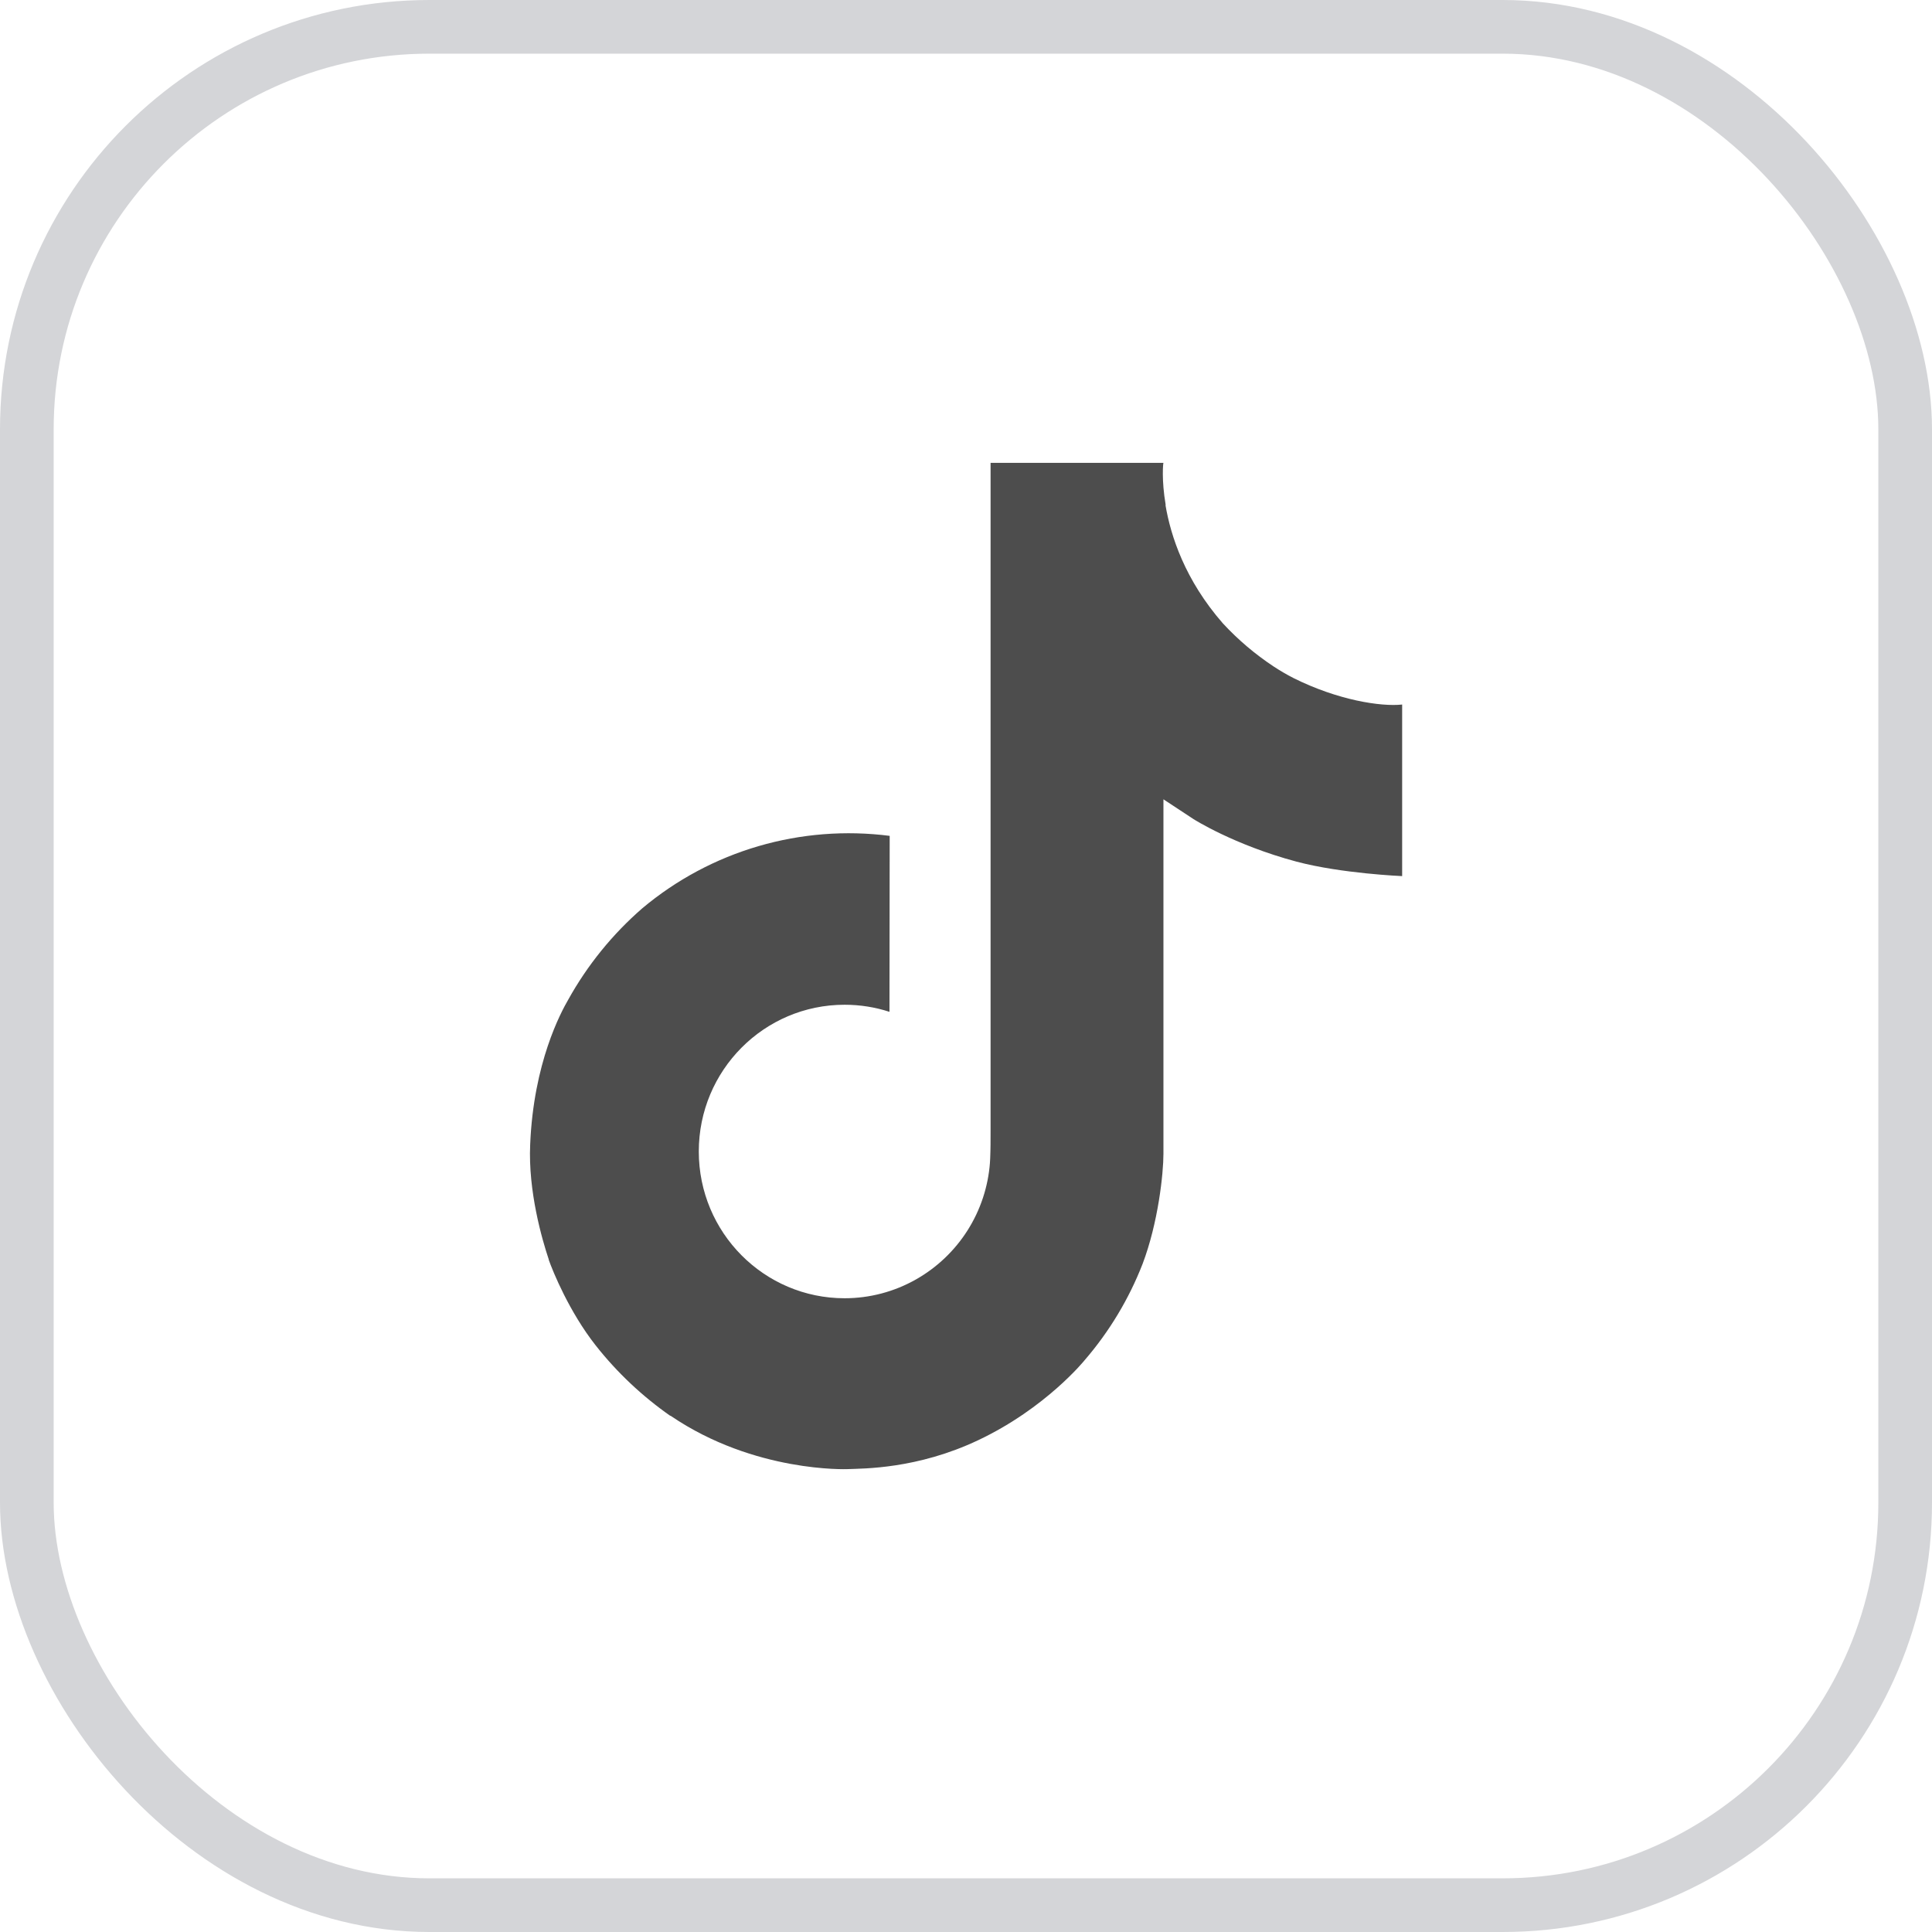
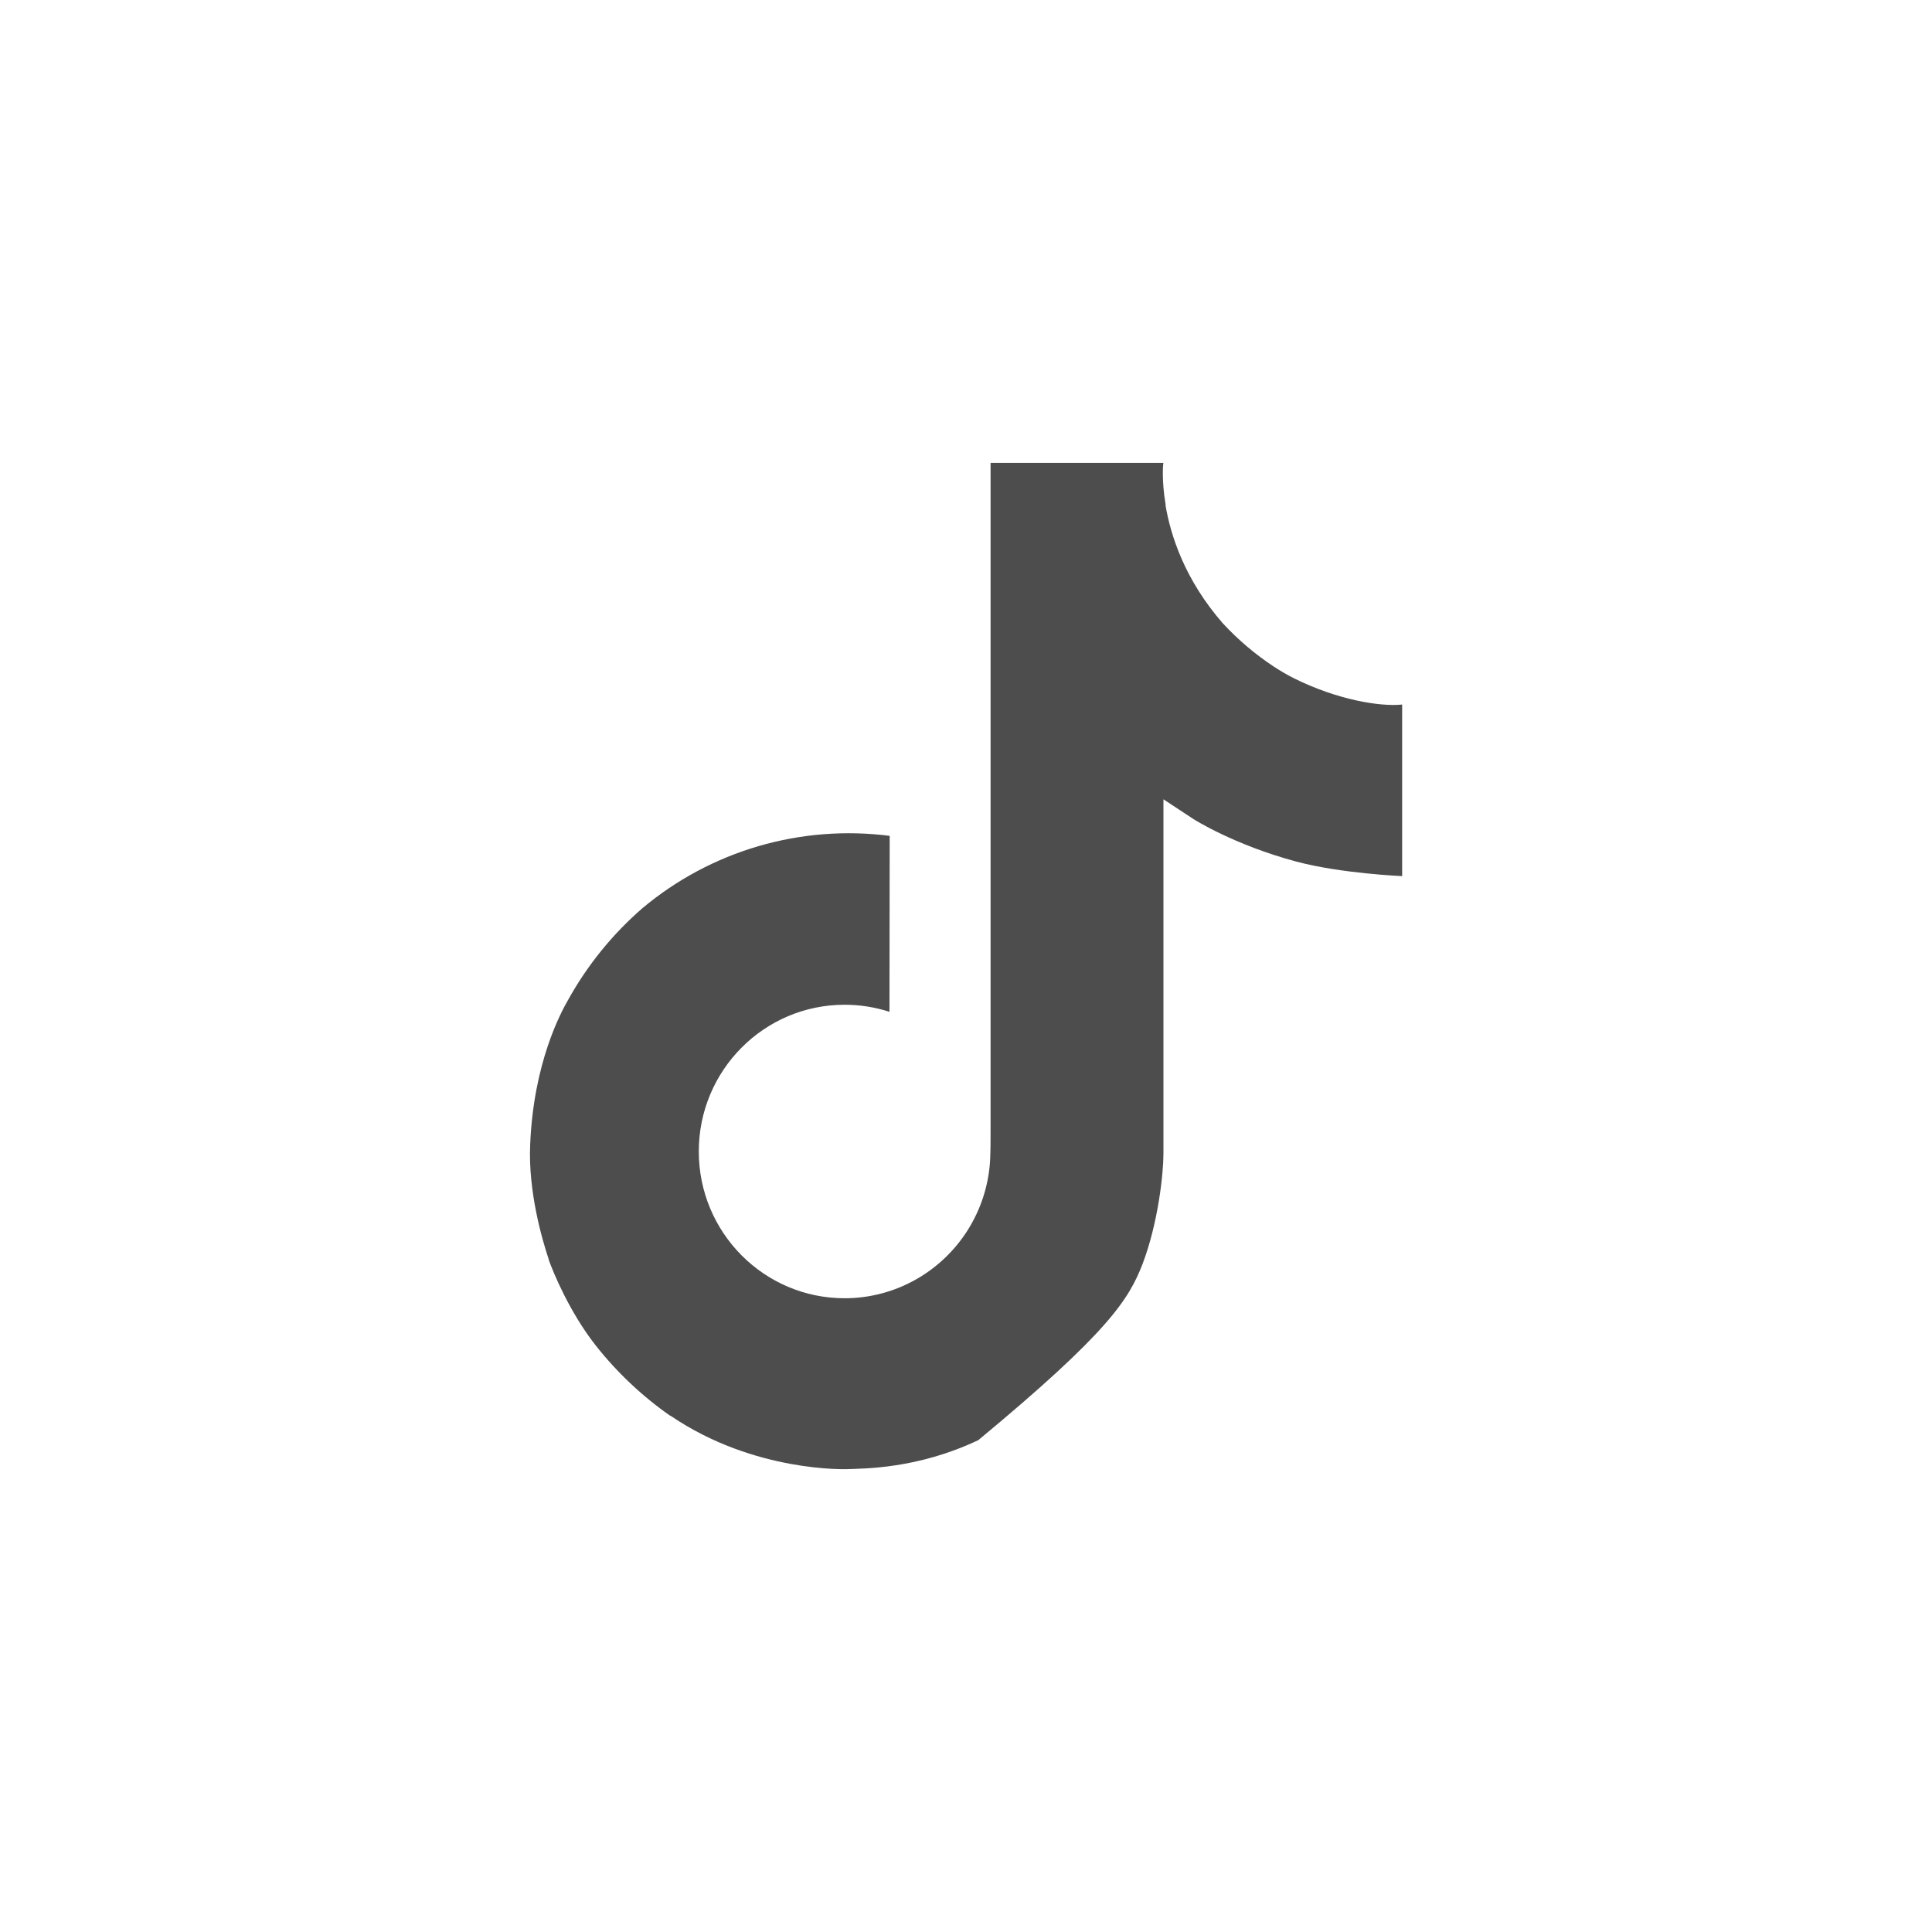
<svg xmlns="http://www.w3.org/2000/svg" fill="none" height="100%" overflow="visible" preserveAspectRatio="none" style="display: block;" viewBox="0 0 36 36" width="100%">
  <g id="Tiktok">
-     <rect height="35" rx="7.5" stroke="#D4D5D8" width="35" x="0.5" y="0.5" />
    <g id="logo-tiktok 1">
-       <path d="M24.103 12.635C23.976 12.57 23.853 12.498 23.734 12.42C23.387 12.191 23.068 11.92 22.786 11.615C22.079 10.806 21.814 9.985 21.717 9.411H21.721C21.64 8.934 21.674 8.625 21.679 8.625H18.458V21.077C18.458 21.244 18.458 21.41 18.451 21.573C18.451 21.593 18.449 21.612 18.448 21.634C18.448 21.643 18.448 21.652 18.446 21.662V21.669C18.412 22.116 18.269 22.547 18.029 22.926C17.789 23.304 17.46 23.618 17.07 23.839C16.664 24.07 16.205 24.191 15.738 24.191C14.238 24.191 13.021 22.967 13.021 21.456C13.021 19.945 14.238 18.722 15.738 18.722C16.022 18.722 16.304 18.766 16.574 18.854L16.578 15.575C15.758 15.47 14.926 15.535 14.132 15.767C13.339 15.999 12.602 16.393 11.969 16.924C11.414 17.406 10.947 17.982 10.59 18.624C10.454 18.859 9.941 19.8 9.879 21.329C9.84 22.197 10.1 23.095 10.225 23.467V23.475C10.303 23.693 10.605 24.44 11.099 25.069C11.497 25.574 11.967 26.017 12.494 26.385V26.377L12.502 26.385C14.061 27.445 15.789 27.375 15.789 27.375C16.088 27.363 17.091 27.375 18.229 26.835C19.491 26.238 20.21 25.346 20.21 25.346C20.669 24.814 21.035 24.207 21.29 23.552C21.581 22.786 21.679 21.868 21.679 21.5V14.894C21.718 14.918 22.238 15.262 22.238 15.262C22.238 15.262 22.988 15.742 24.157 16.055C24.996 16.278 26.127 16.325 26.127 16.325V13.128C25.73 13.171 24.926 13.046 24.103 12.635Z" fill="#4D4D4D" id="Vector" />
+       <path d="M24.103 12.635C23.976 12.57 23.853 12.498 23.734 12.42C23.387 12.191 23.068 11.92 22.786 11.615C22.079 10.806 21.814 9.985 21.717 9.411H21.721C21.64 8.934 21.674 8.625 21.679 8.625H18.458V21.077C18.458 21.244 18.458 21.41 18.451 21.573C18.451 21.593 18.449 21.612 18.448 21.634C18.448 21.643 18.448 21.652 18.446 21.662V21.669C18.412 22.116 18.269 22.547 18.029 22.926C17.789 23.304 17.46 23.618 17.07 23.839C16.664 24.07 16.205 24.191 15.738 24.191C14.238 24.191 13.021 22.967 13.021 21.456C13.021 19.945 14.238 18.722 15.738 18.722C16.022 18.722 16.304 18.766 16.574 18.854L16.578 15.575C15.758 15.47 14.926 15.535 14.132 15.767C13.339 15.999 12.602 16.393 11.969 16.924C11.414 17.406 10.947 17.982 10.59 18.624C10.454 18.859 9.941 19.8 9.879 21.329C9.84 22.197 10.1 23.095 10.225 23.467V23.475C10.303 23.693 10.605 24.44 11.099 25.069C11.497 25.574 11.967 26.017 12.494 26.385V26.377L12.502 26.385C14.061 27.445 15.789 27.375 15.789 27.375C16.088 27.363 17.091 27.375 18.229 26.835C20.669 24.814 21.035 24.207 21.29 23.552C21.581 22.786 21.679 21.868 21.679 21.5V14.894C21.718 14.918 22.238 15.262 22.238 15.262C22.238 15.262 22.988 15.742 24.157 16.055C24.996 16.278 26.127 16.325 26.127 16.325V13.128C25.73 13.171 24.926 13.046 24.103 12.635Z" fill="#4D4D4D" id="Vector" />
    </g>
  </g>
</svg>